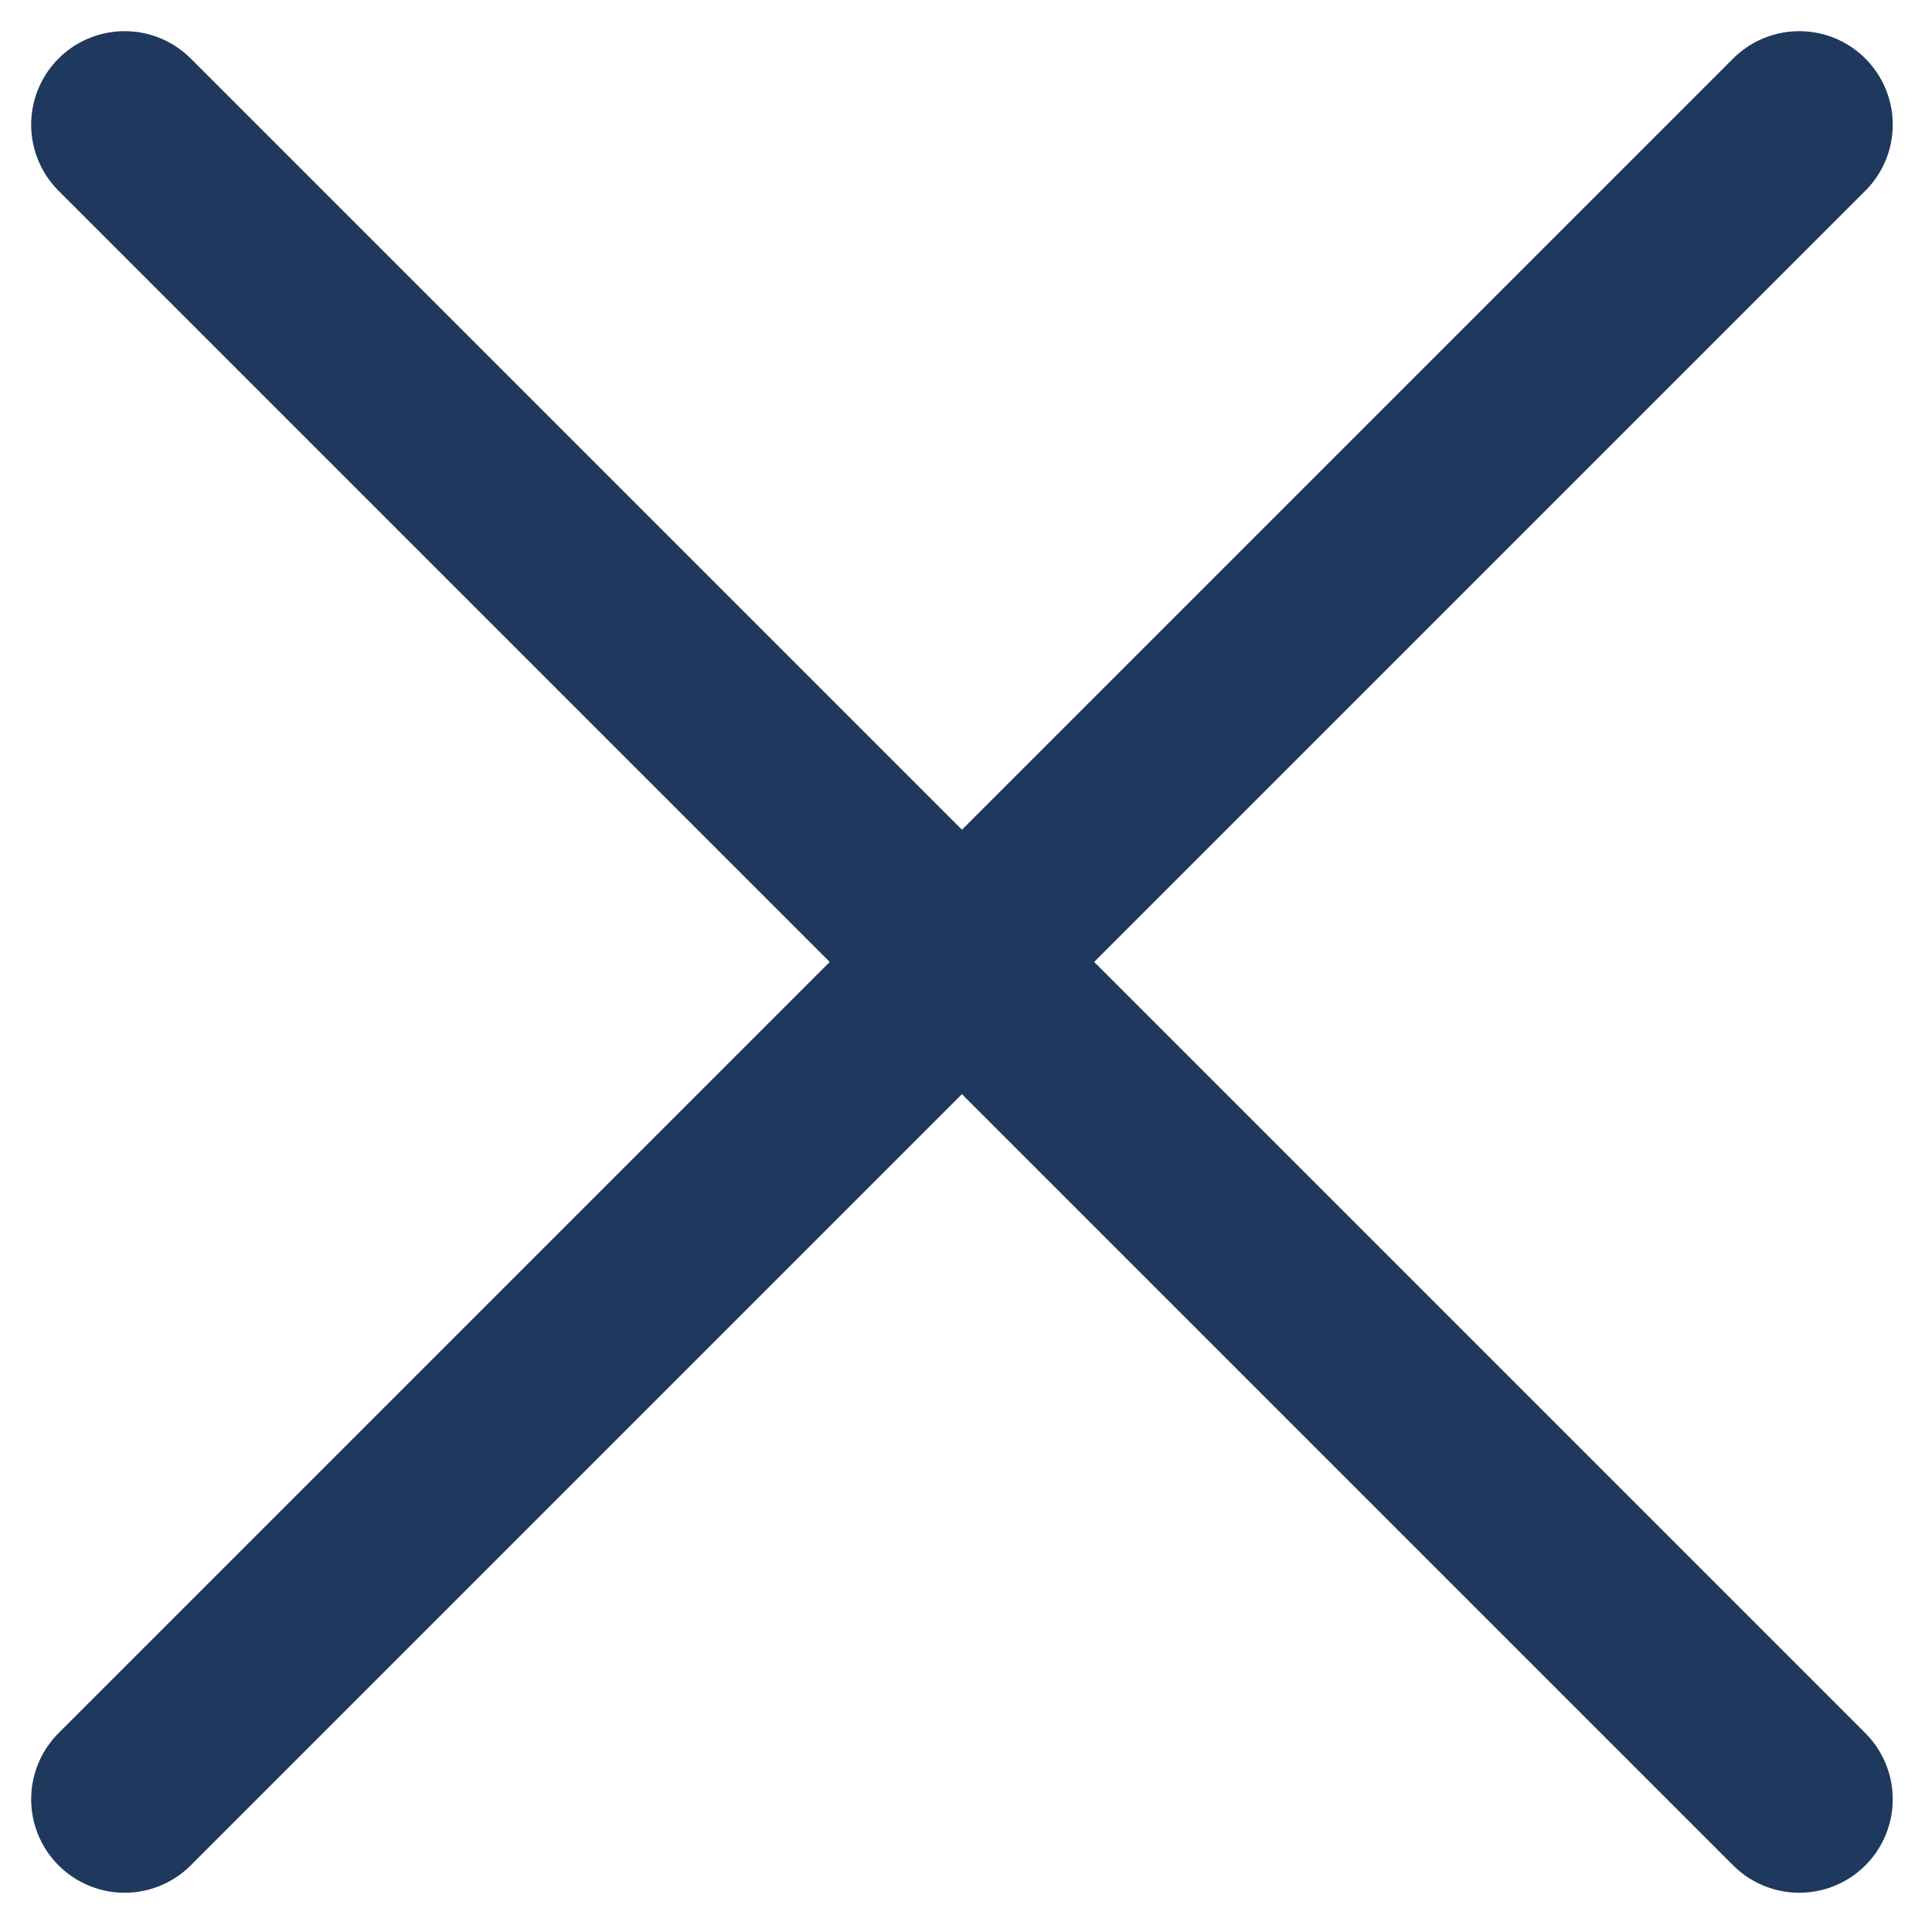
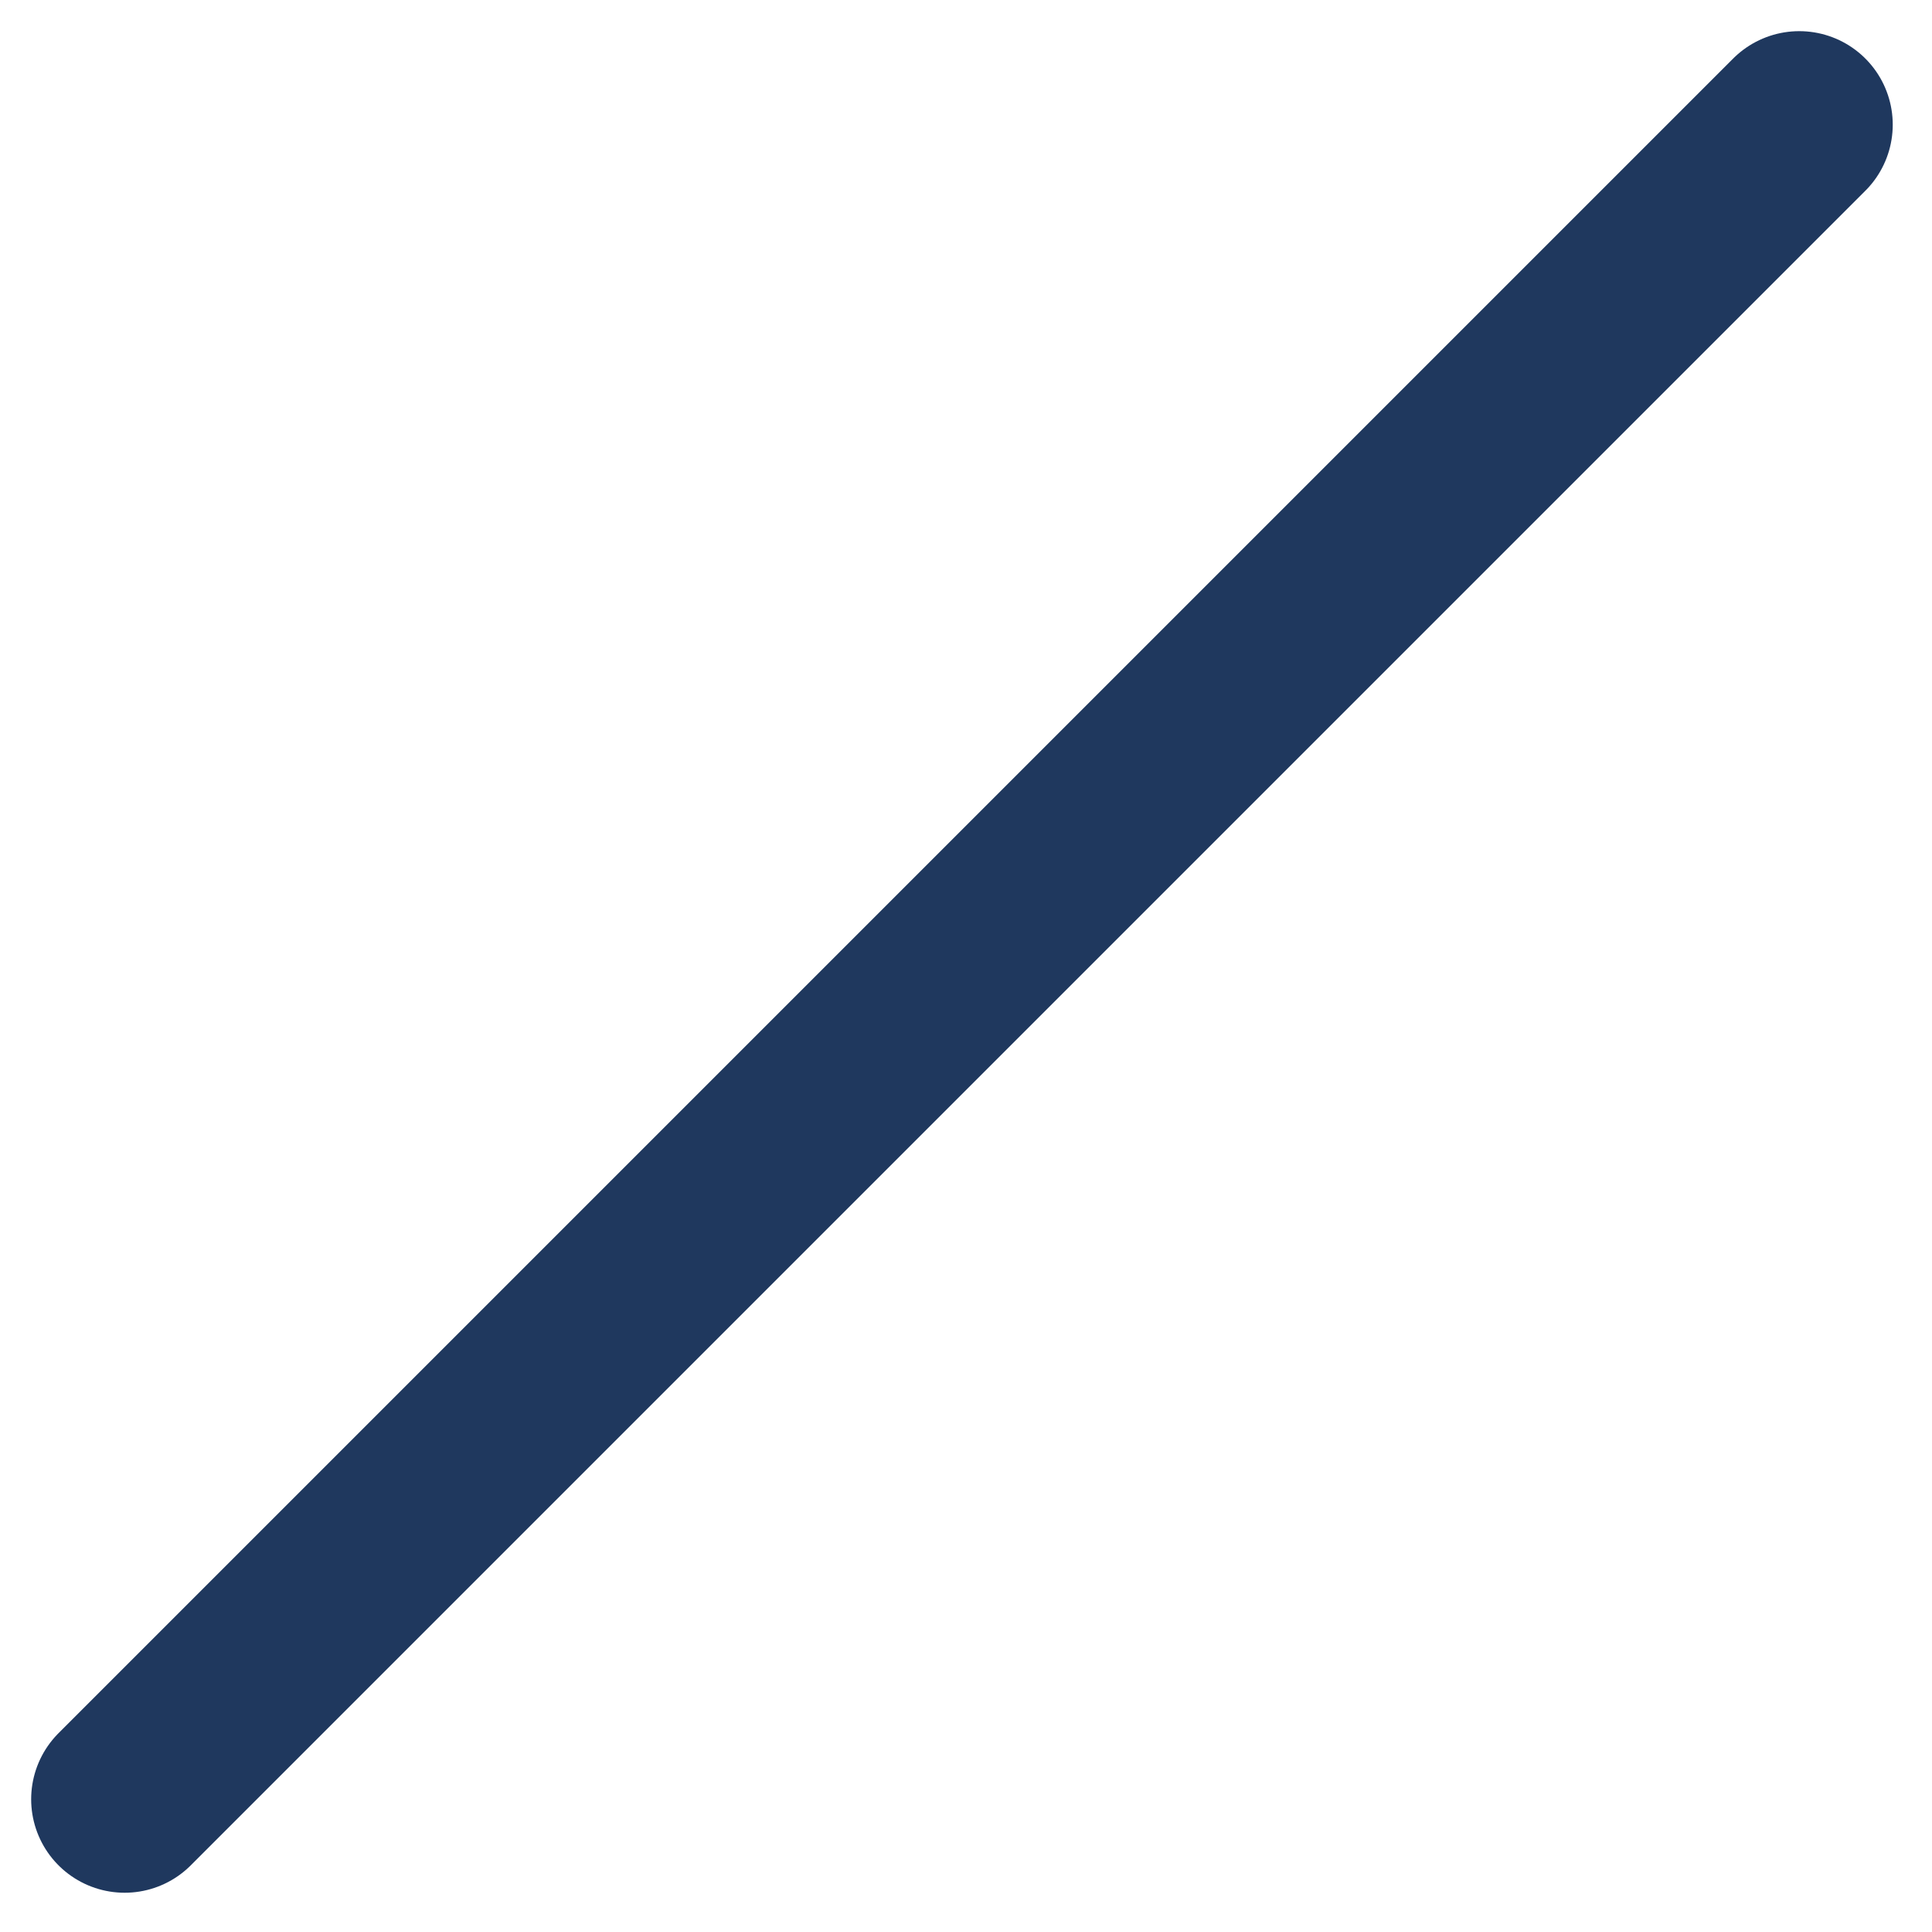
<svg xmlns="http://www.w3.org/2000/svg" width="31" height="31" viewBox="0 0 31 31" fill="none">
-   <path d="M2 2L28.87 28.87" stroke="#1F385E" stroke-width="3" stroke-linecap="round" />
  <path d="M2 28.87L28.87 2" stroke="#1F385E" stroke-width="3" stroke-linecap="round" />
</svg>